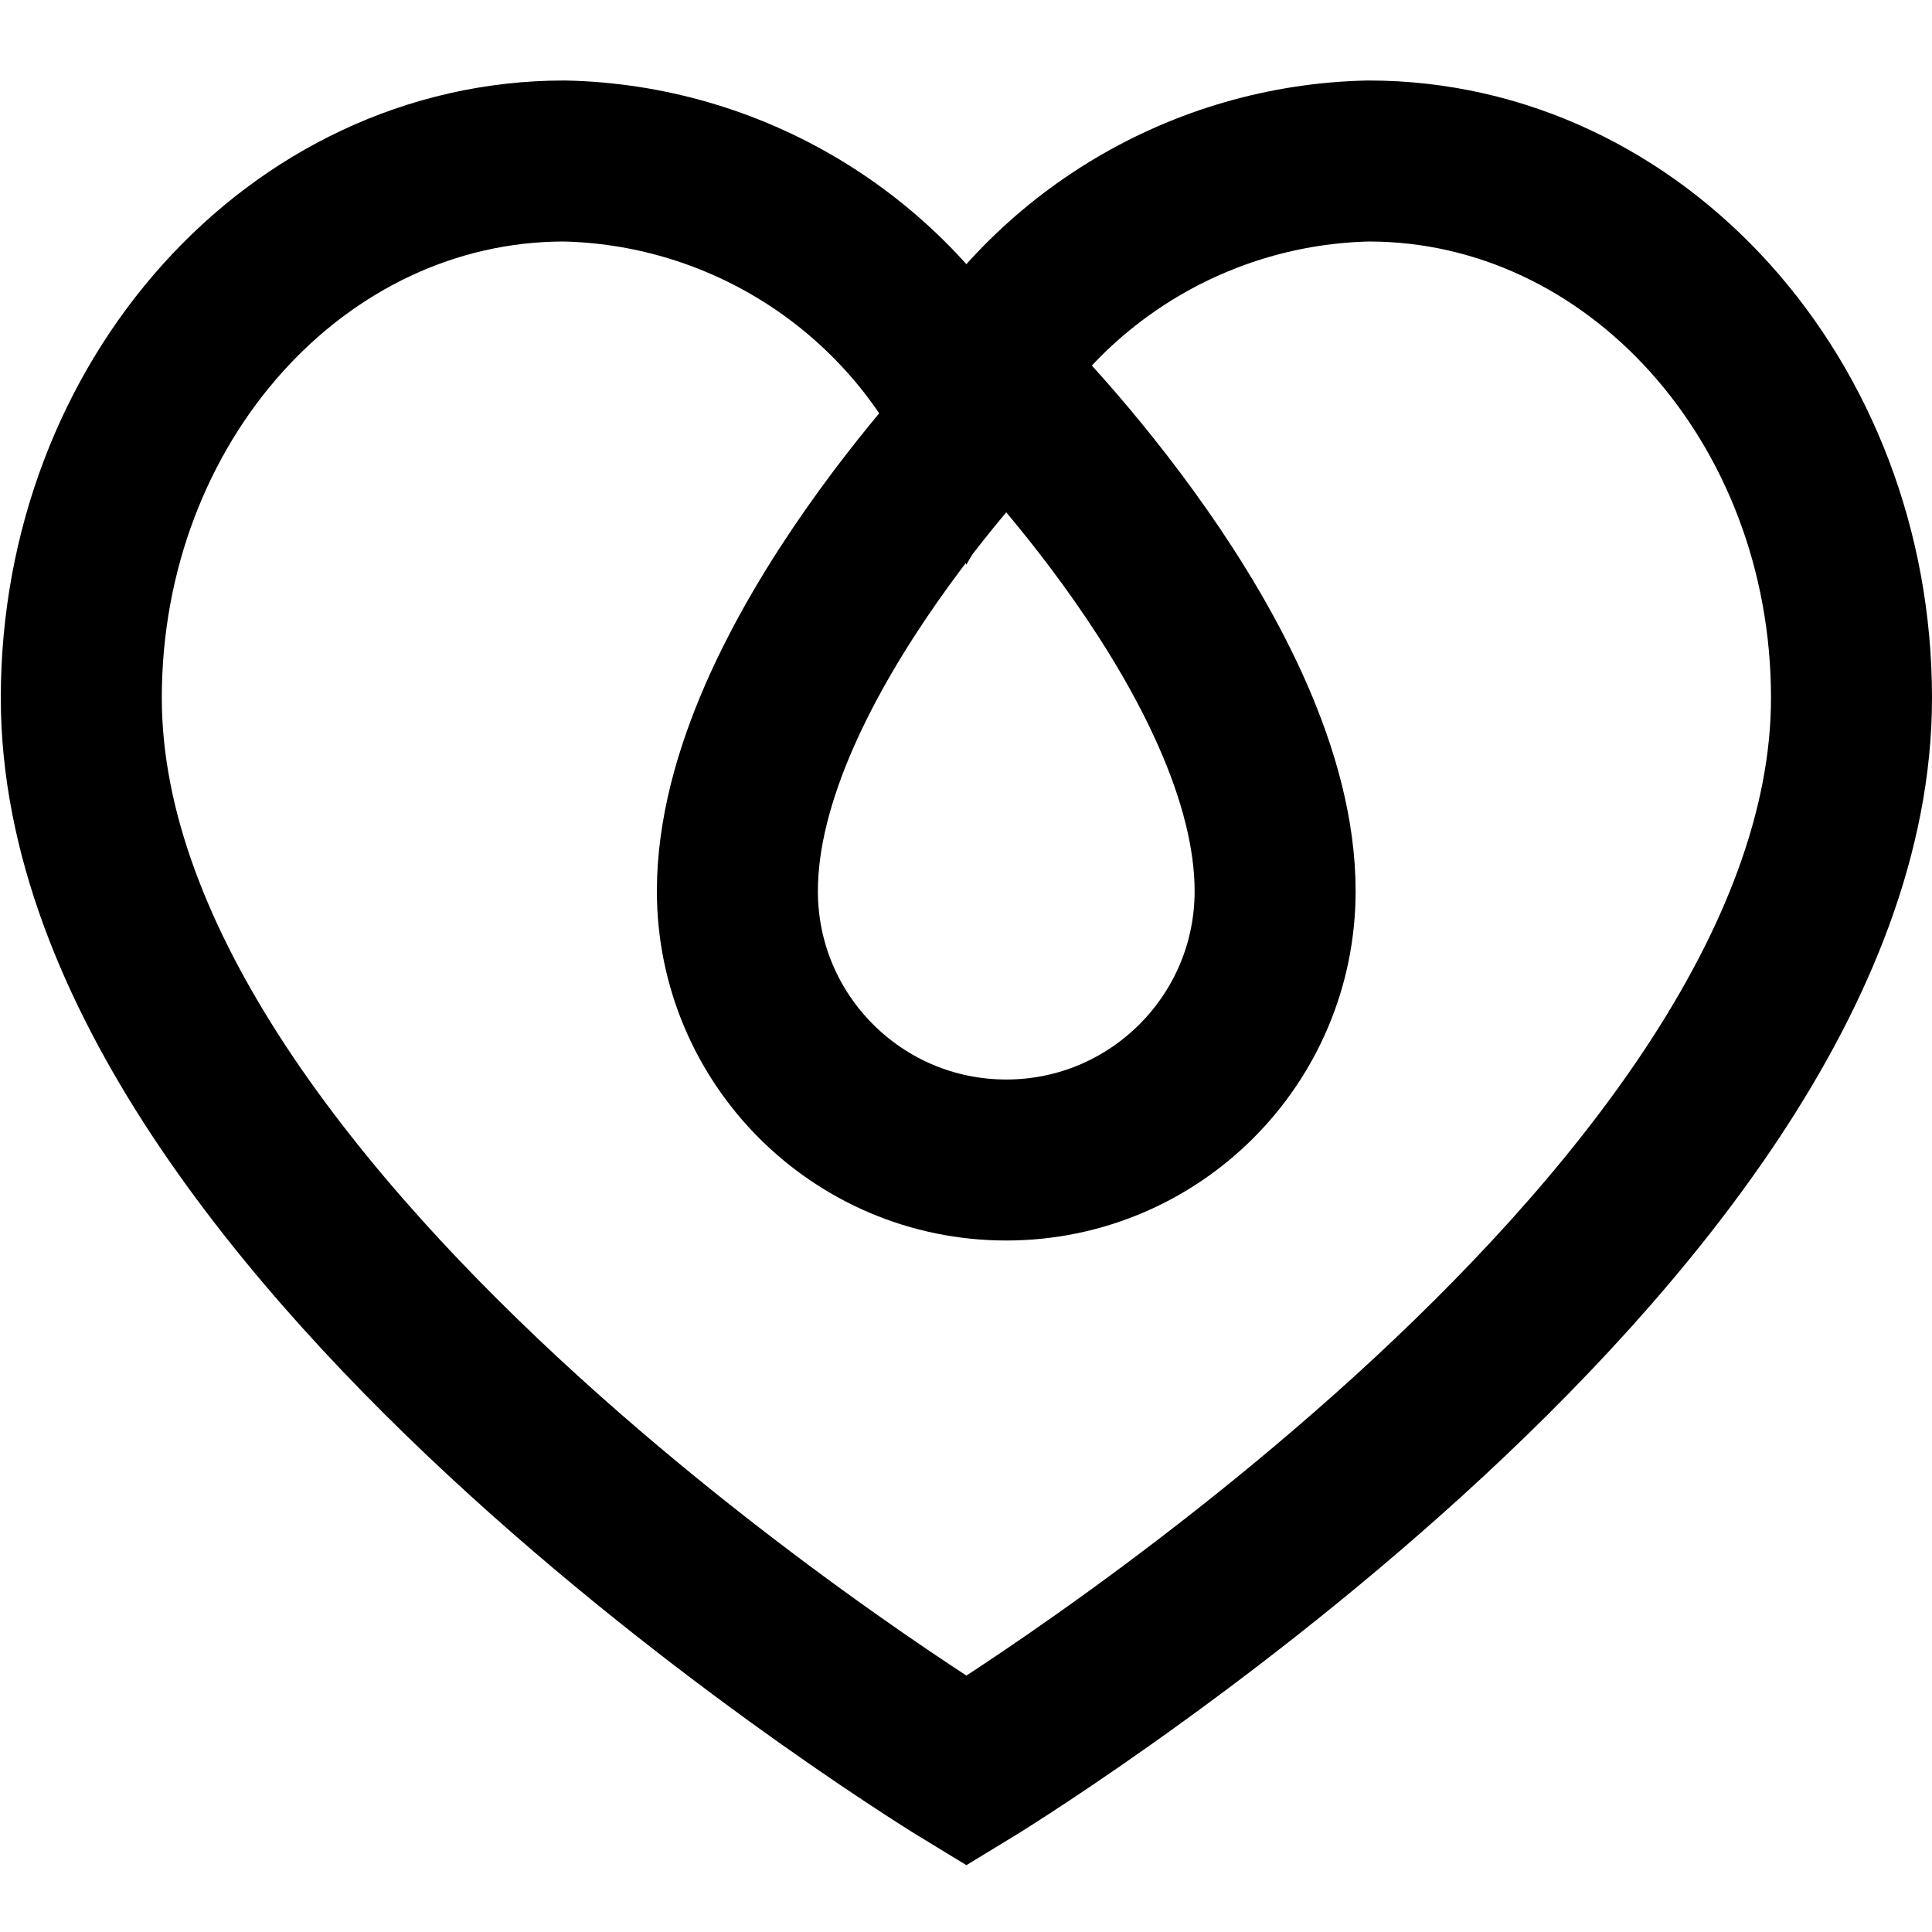
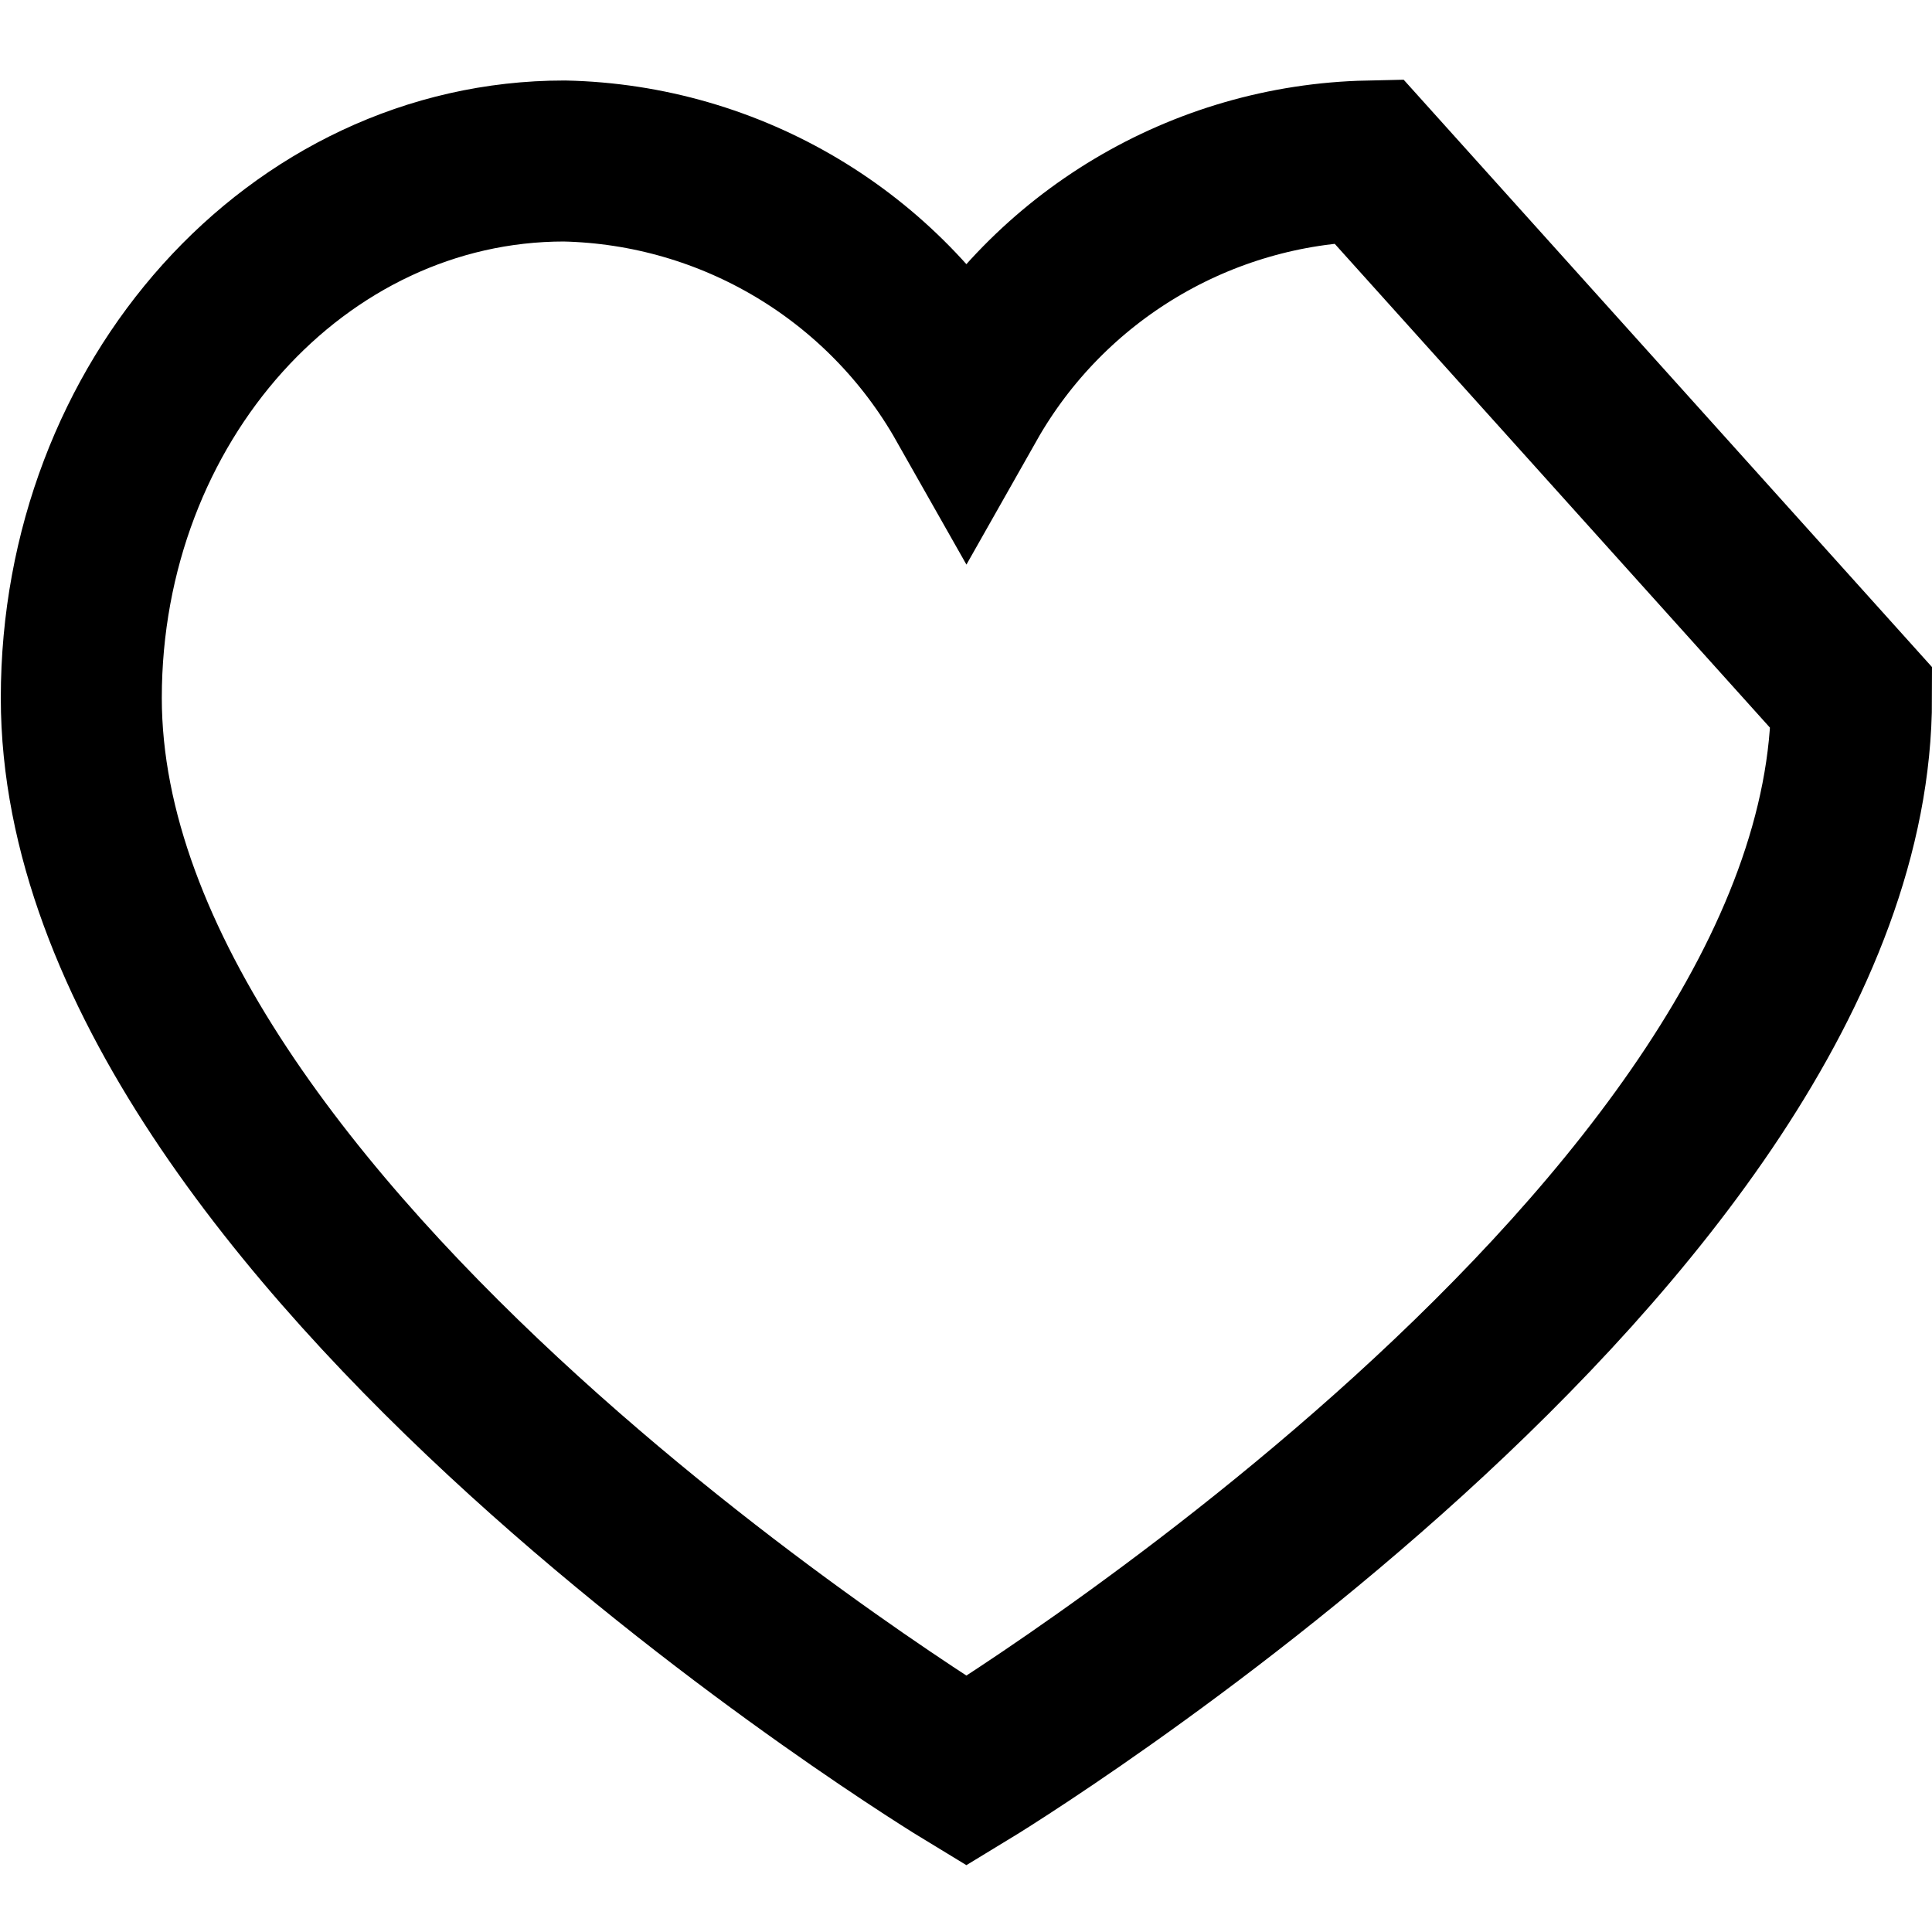
<svg xmlns="http://www.w3.org/2000/svg" width="24px" height="24px" viewBox="0 0 24 24" version="1.1">
  <title>icon/heart-water</title>
  <g id="icon/heart-water" stroke="none" stroke-width="1" fill="none" fill-rule="evenodd">
    <g id="heart-water" transform="translate(1.01, 2)" stroke="#000000" stroke-width="2">
-       <path d="M15.99,0 C13.915,0.045 12.017,1.178 10.995,2.984 C9.972,1.178 8.075,0.045 6,0 C2.681,0 0,2.984 0,6.67 C0,13.33 10.995,20 10.995,20 C10.995,20 21.99,13.33 21.99,6.67 C21.99,2.984 19.309,0 15.99,0 Z" id="Path" />
-       <path d="M14.83,9.07 C14.83,10.915 13.334,12.41 11.49,12.41 C9.645,12.41 8.15,10.915 8.15,9.07 C8.15,6.21 11.49,2.87 11.49,2.87 C11.49,2.87 14.83,6.21 14.83,9.07 Z" id="Path" />
+       <path d="M15.99,0 C13.915,0.045 12.017,1.178 10.995,2.984 C9.972,1.178 8.075,0.045 6,0 C2.681,0 0,2.984 0,6.67 C0,13.33 10.995,20 10.995,20 C10.995,20 21.99,13.33 21.99,6.67 Z" id="Path" />
    </g>
  </g>
</svg>